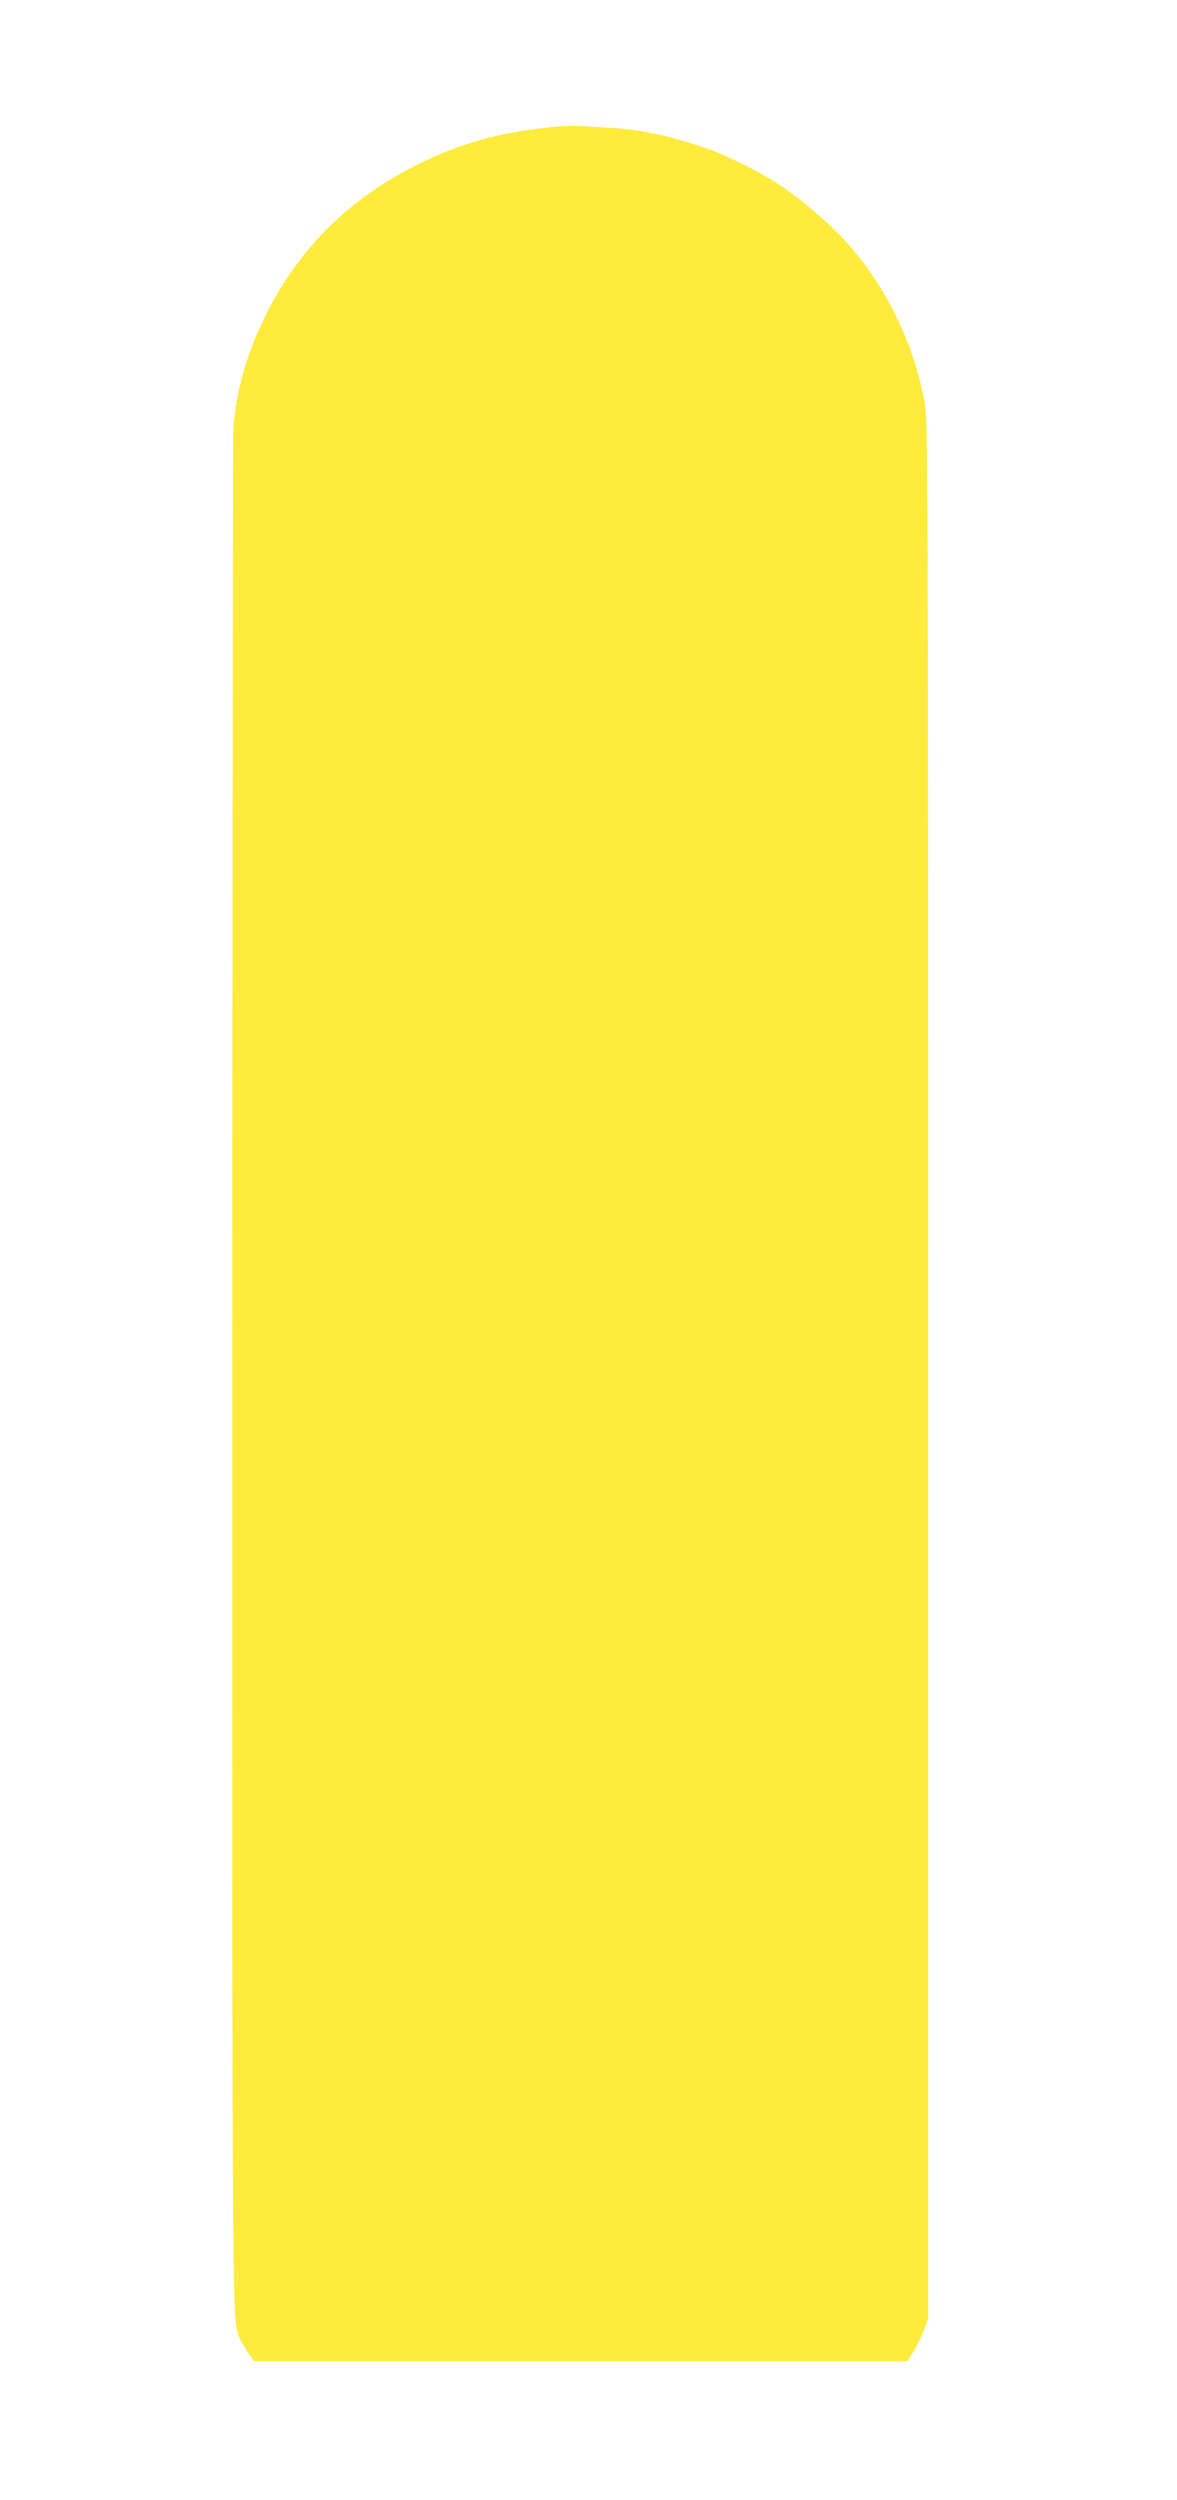
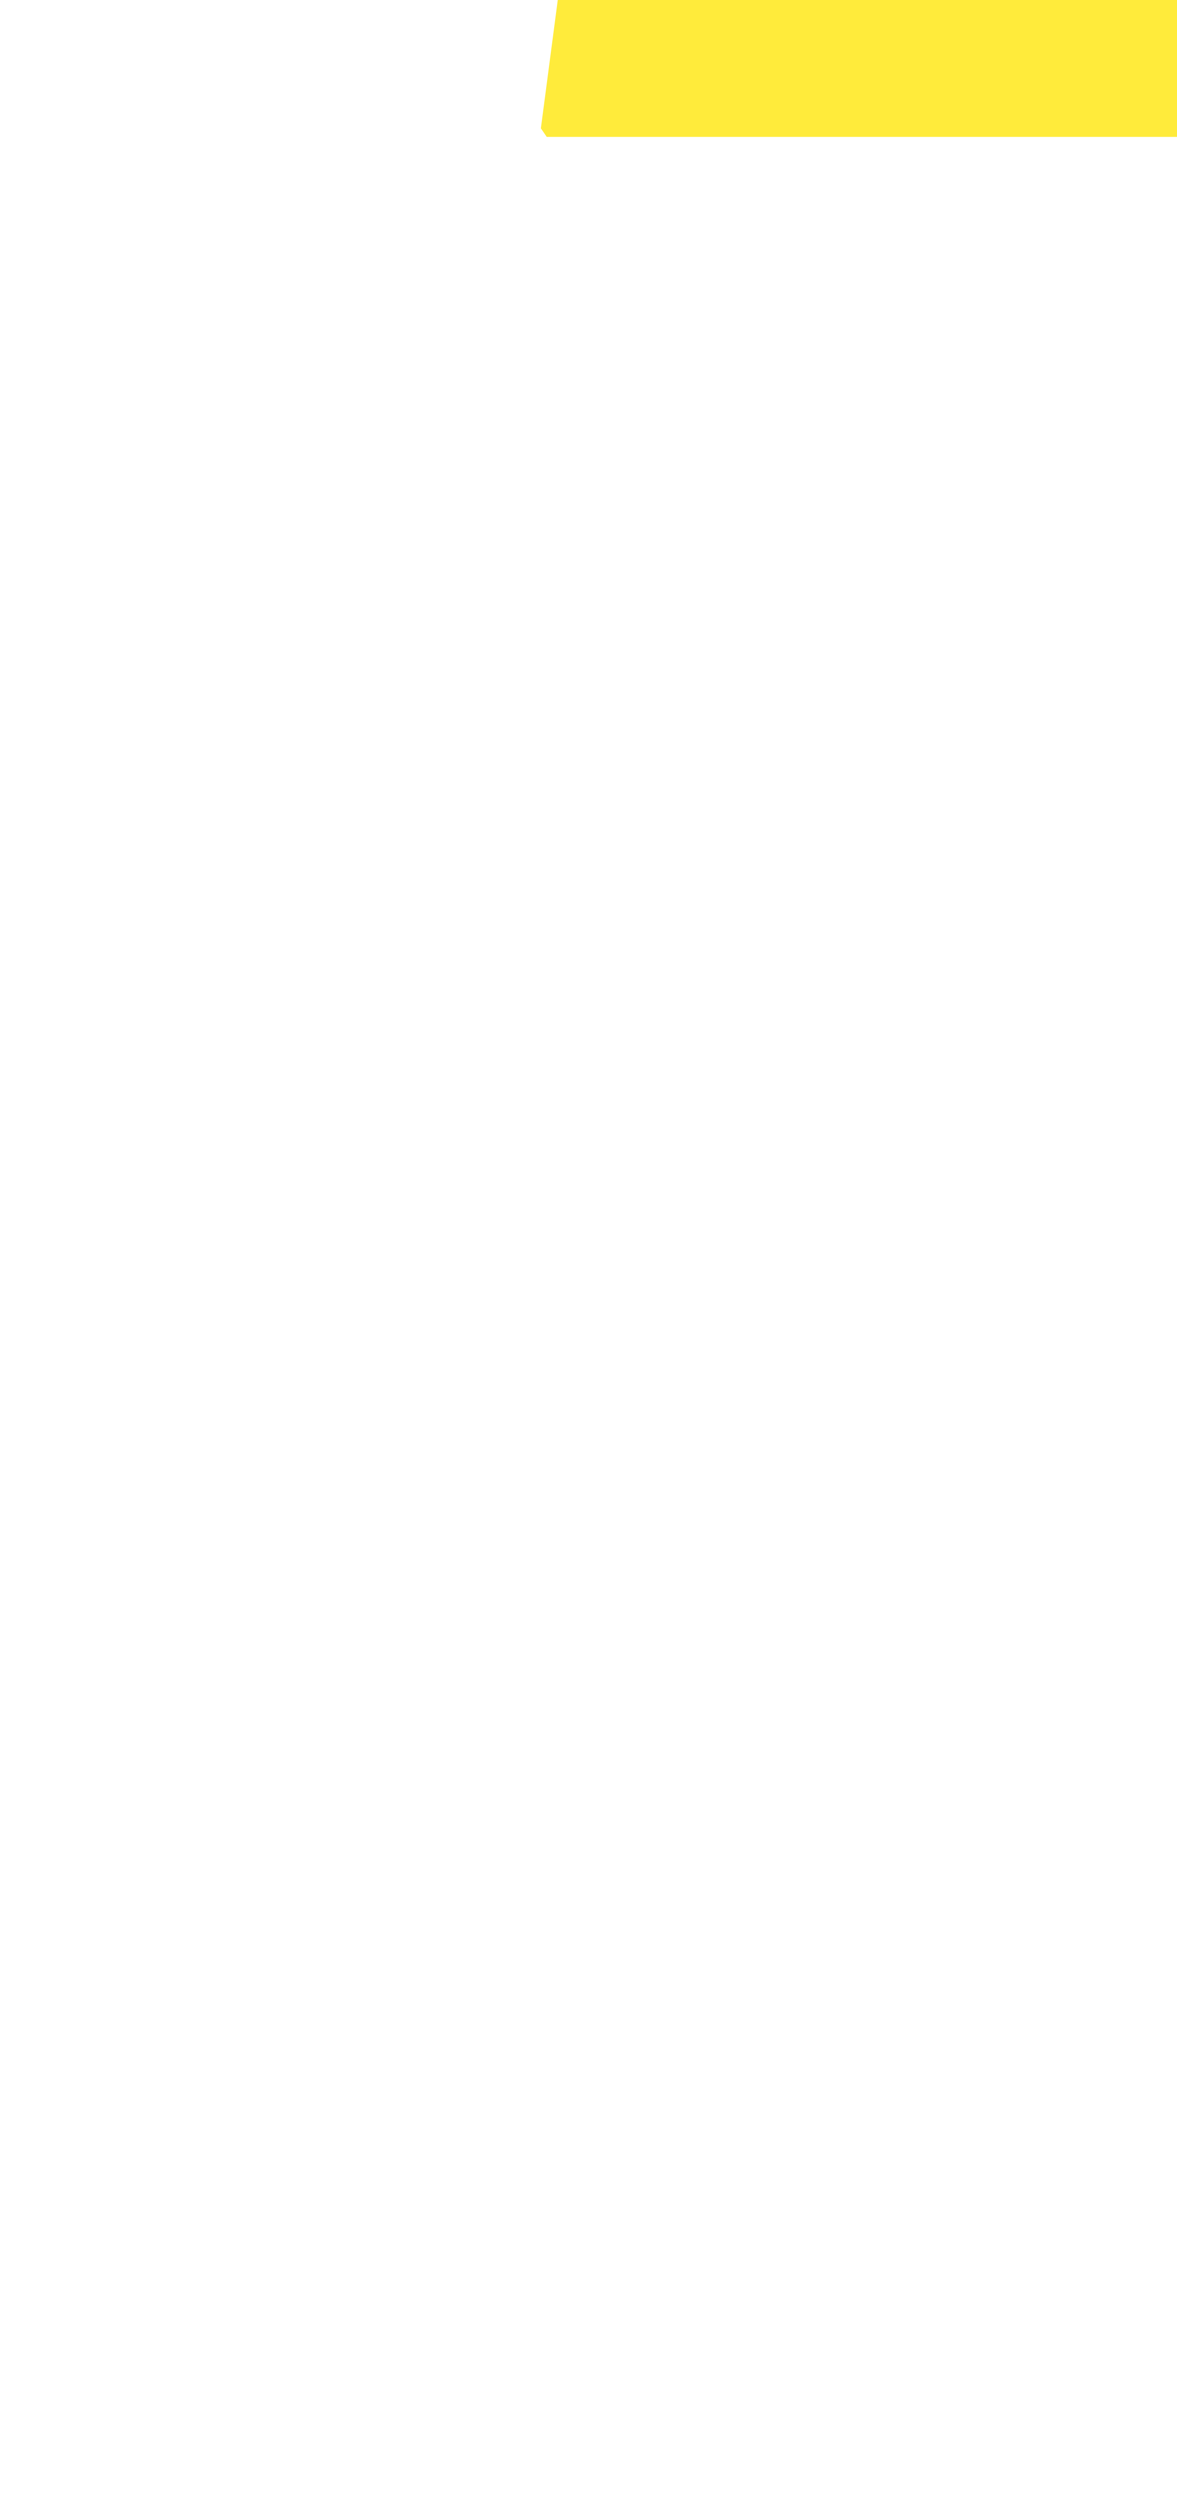
<svg xmlns="http://www.w3.org/2000/svg" version="1.0" width="603pt" height="1280pt" viewBox="0 0 603 1280" preserveAspectRatio="xMidYMid meet">
  <g transform="translate(0,1280) scale(0.1,-0.1)" fill="#ffeb3b" stroke="none">
-     <path d="M2771 12143 c-230 -27 -416 -80 -616 -178 -359 -174 -625 -436 -794 -780 -98 -199 -147 -370 -166 -575 -2 -30 -4 -2215 -5 -4855 0 -5026 -1 -4827 39 -4928 6 -16 25 -48 42 -73 l30 -44 1673 0 1674 0 31 48 c17 27 41 75 53 108 l23 59 0 4860 c0 4621 -1 4865 -18 4955 -67 360 -249 692 -505 924 -184 166 -306 245 -544 350 -68 30 -242 84 -323 99 -122 24 -139 26 -290 36 -162 10 -166 10 -304 -6z" />
+     <path d="M2771 12143 l30 -44 1673 0 1674 0 31 48 c17 27 41 75 53 108 l23 59 0 4860 c0 4621 -1 4865 -18 4955 -67 360 -249 692 -505 924 -184 166 -306 245 -544 350 -68 30 -242 84 -323 99 -122 24 -139 26 -290 36 -162 10 -166 10 -304 -6z" />
  </g>
</svg>